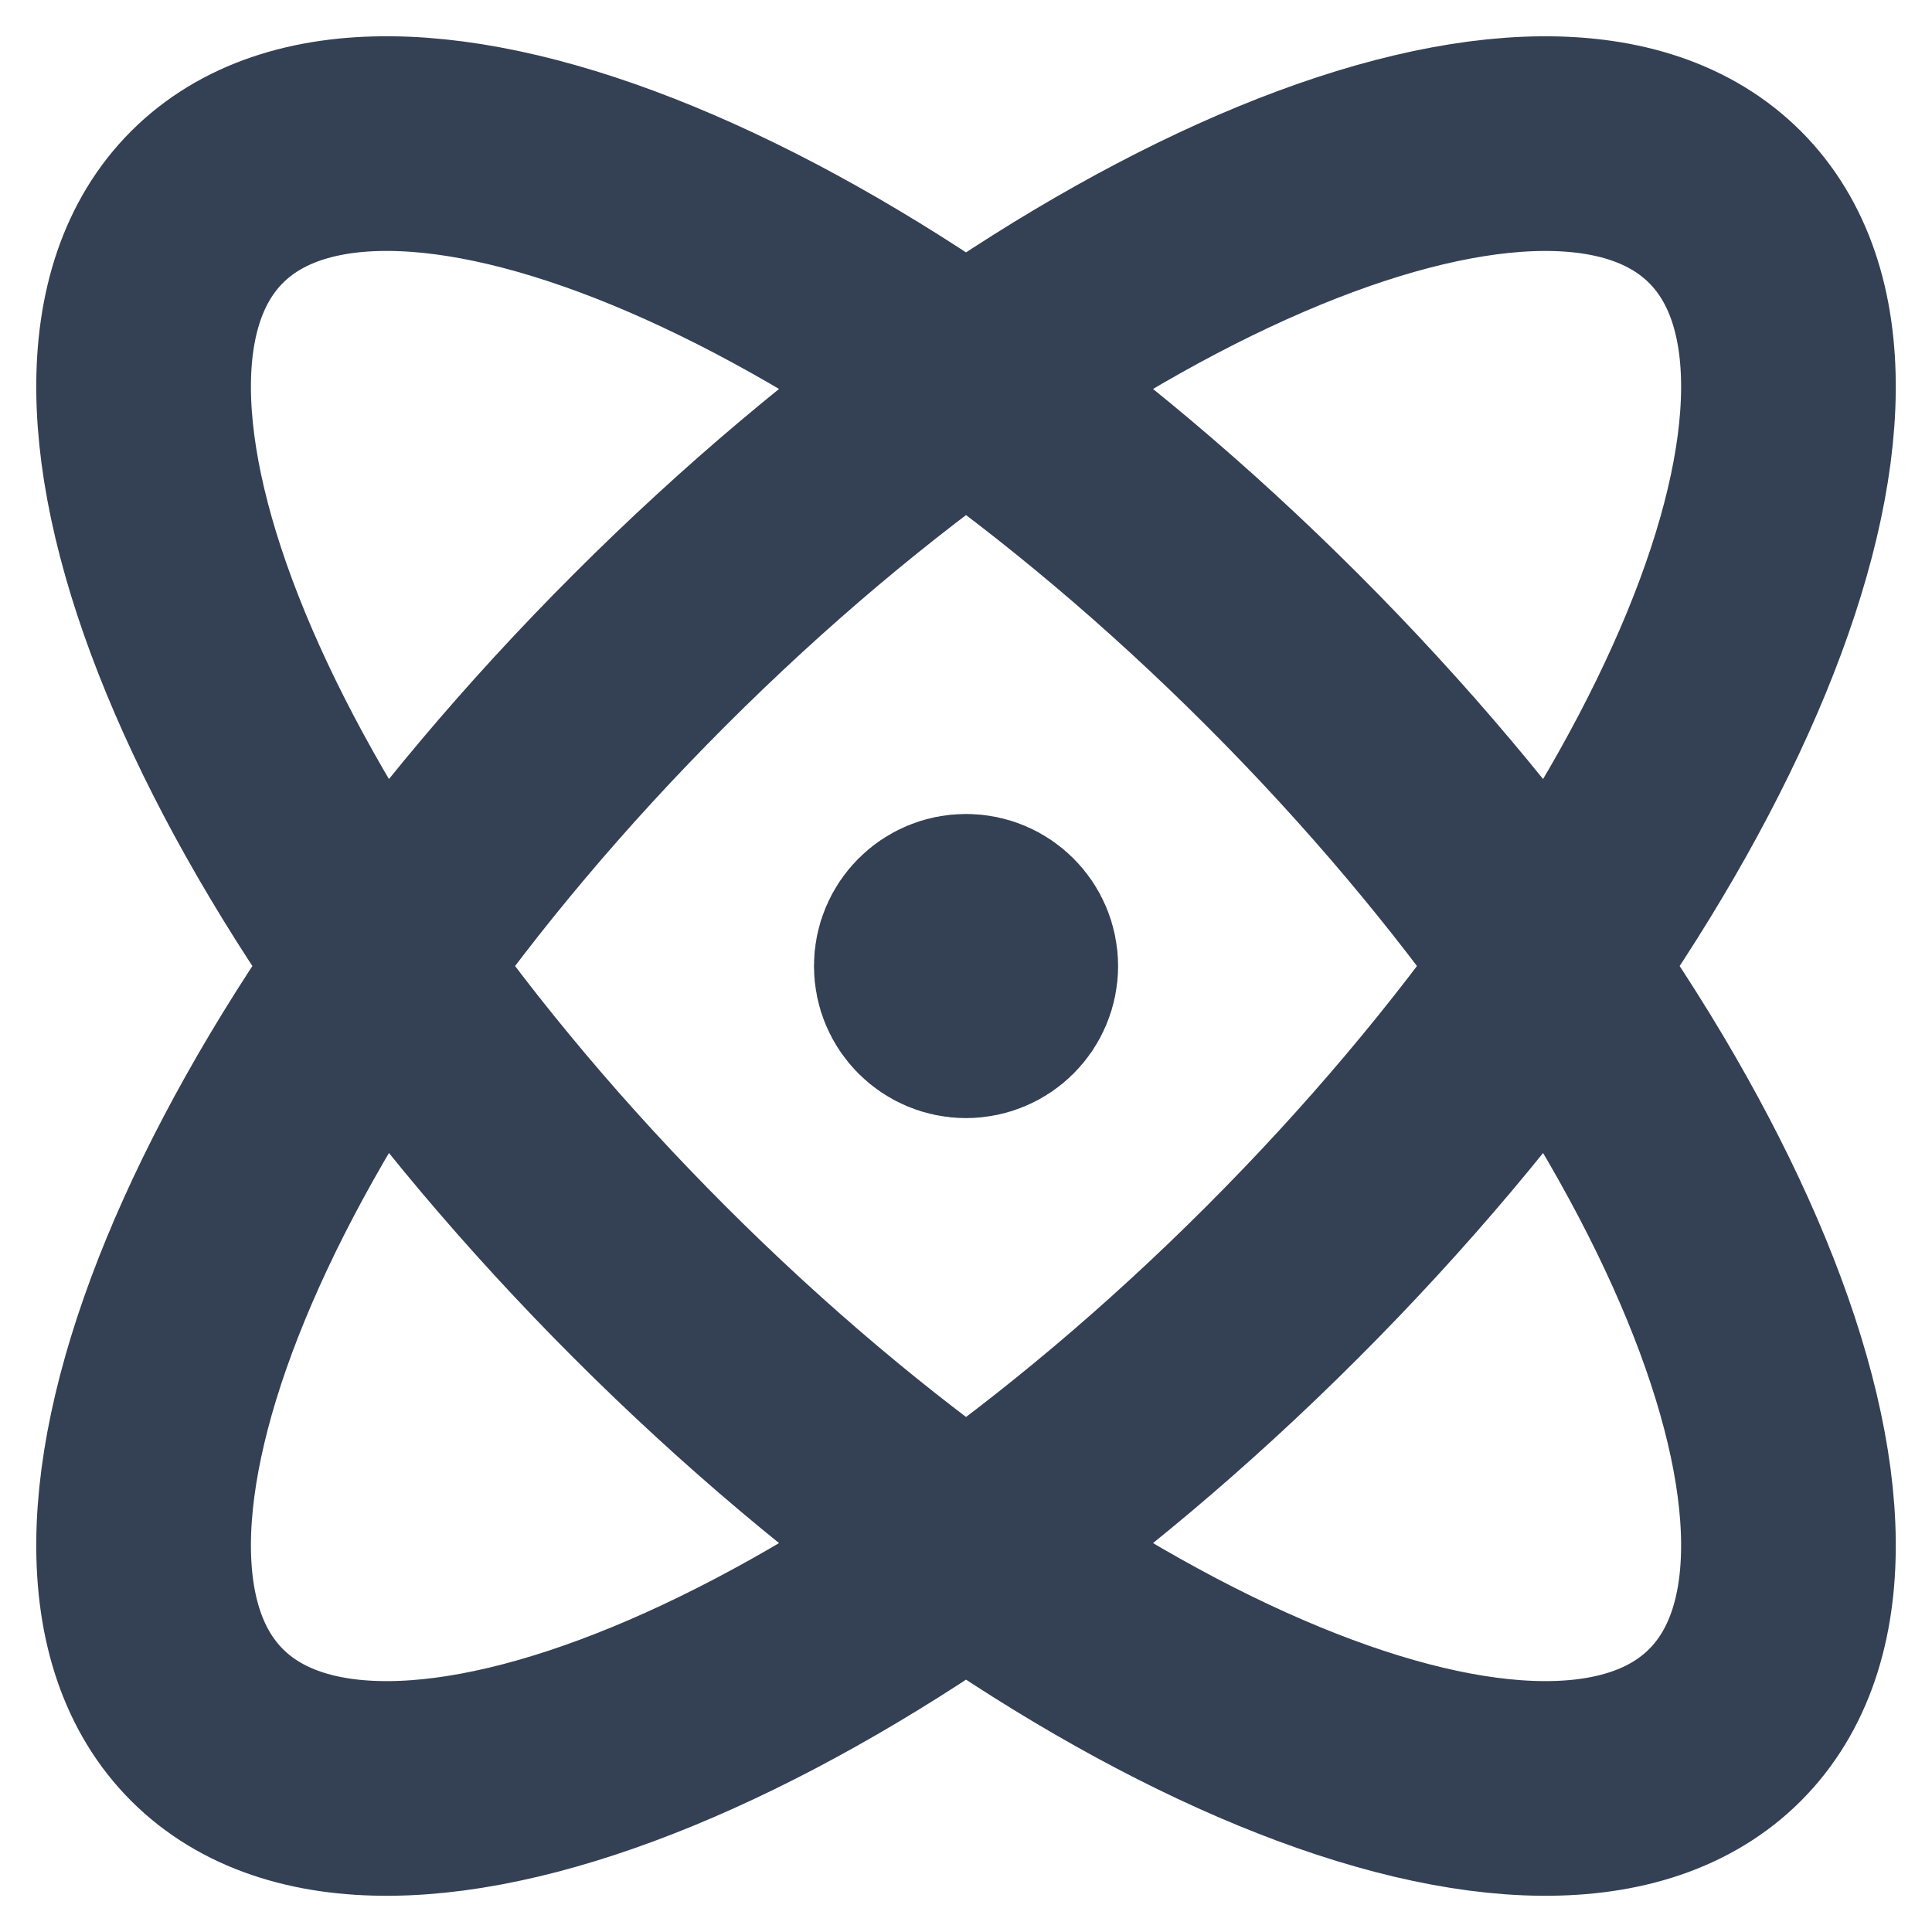
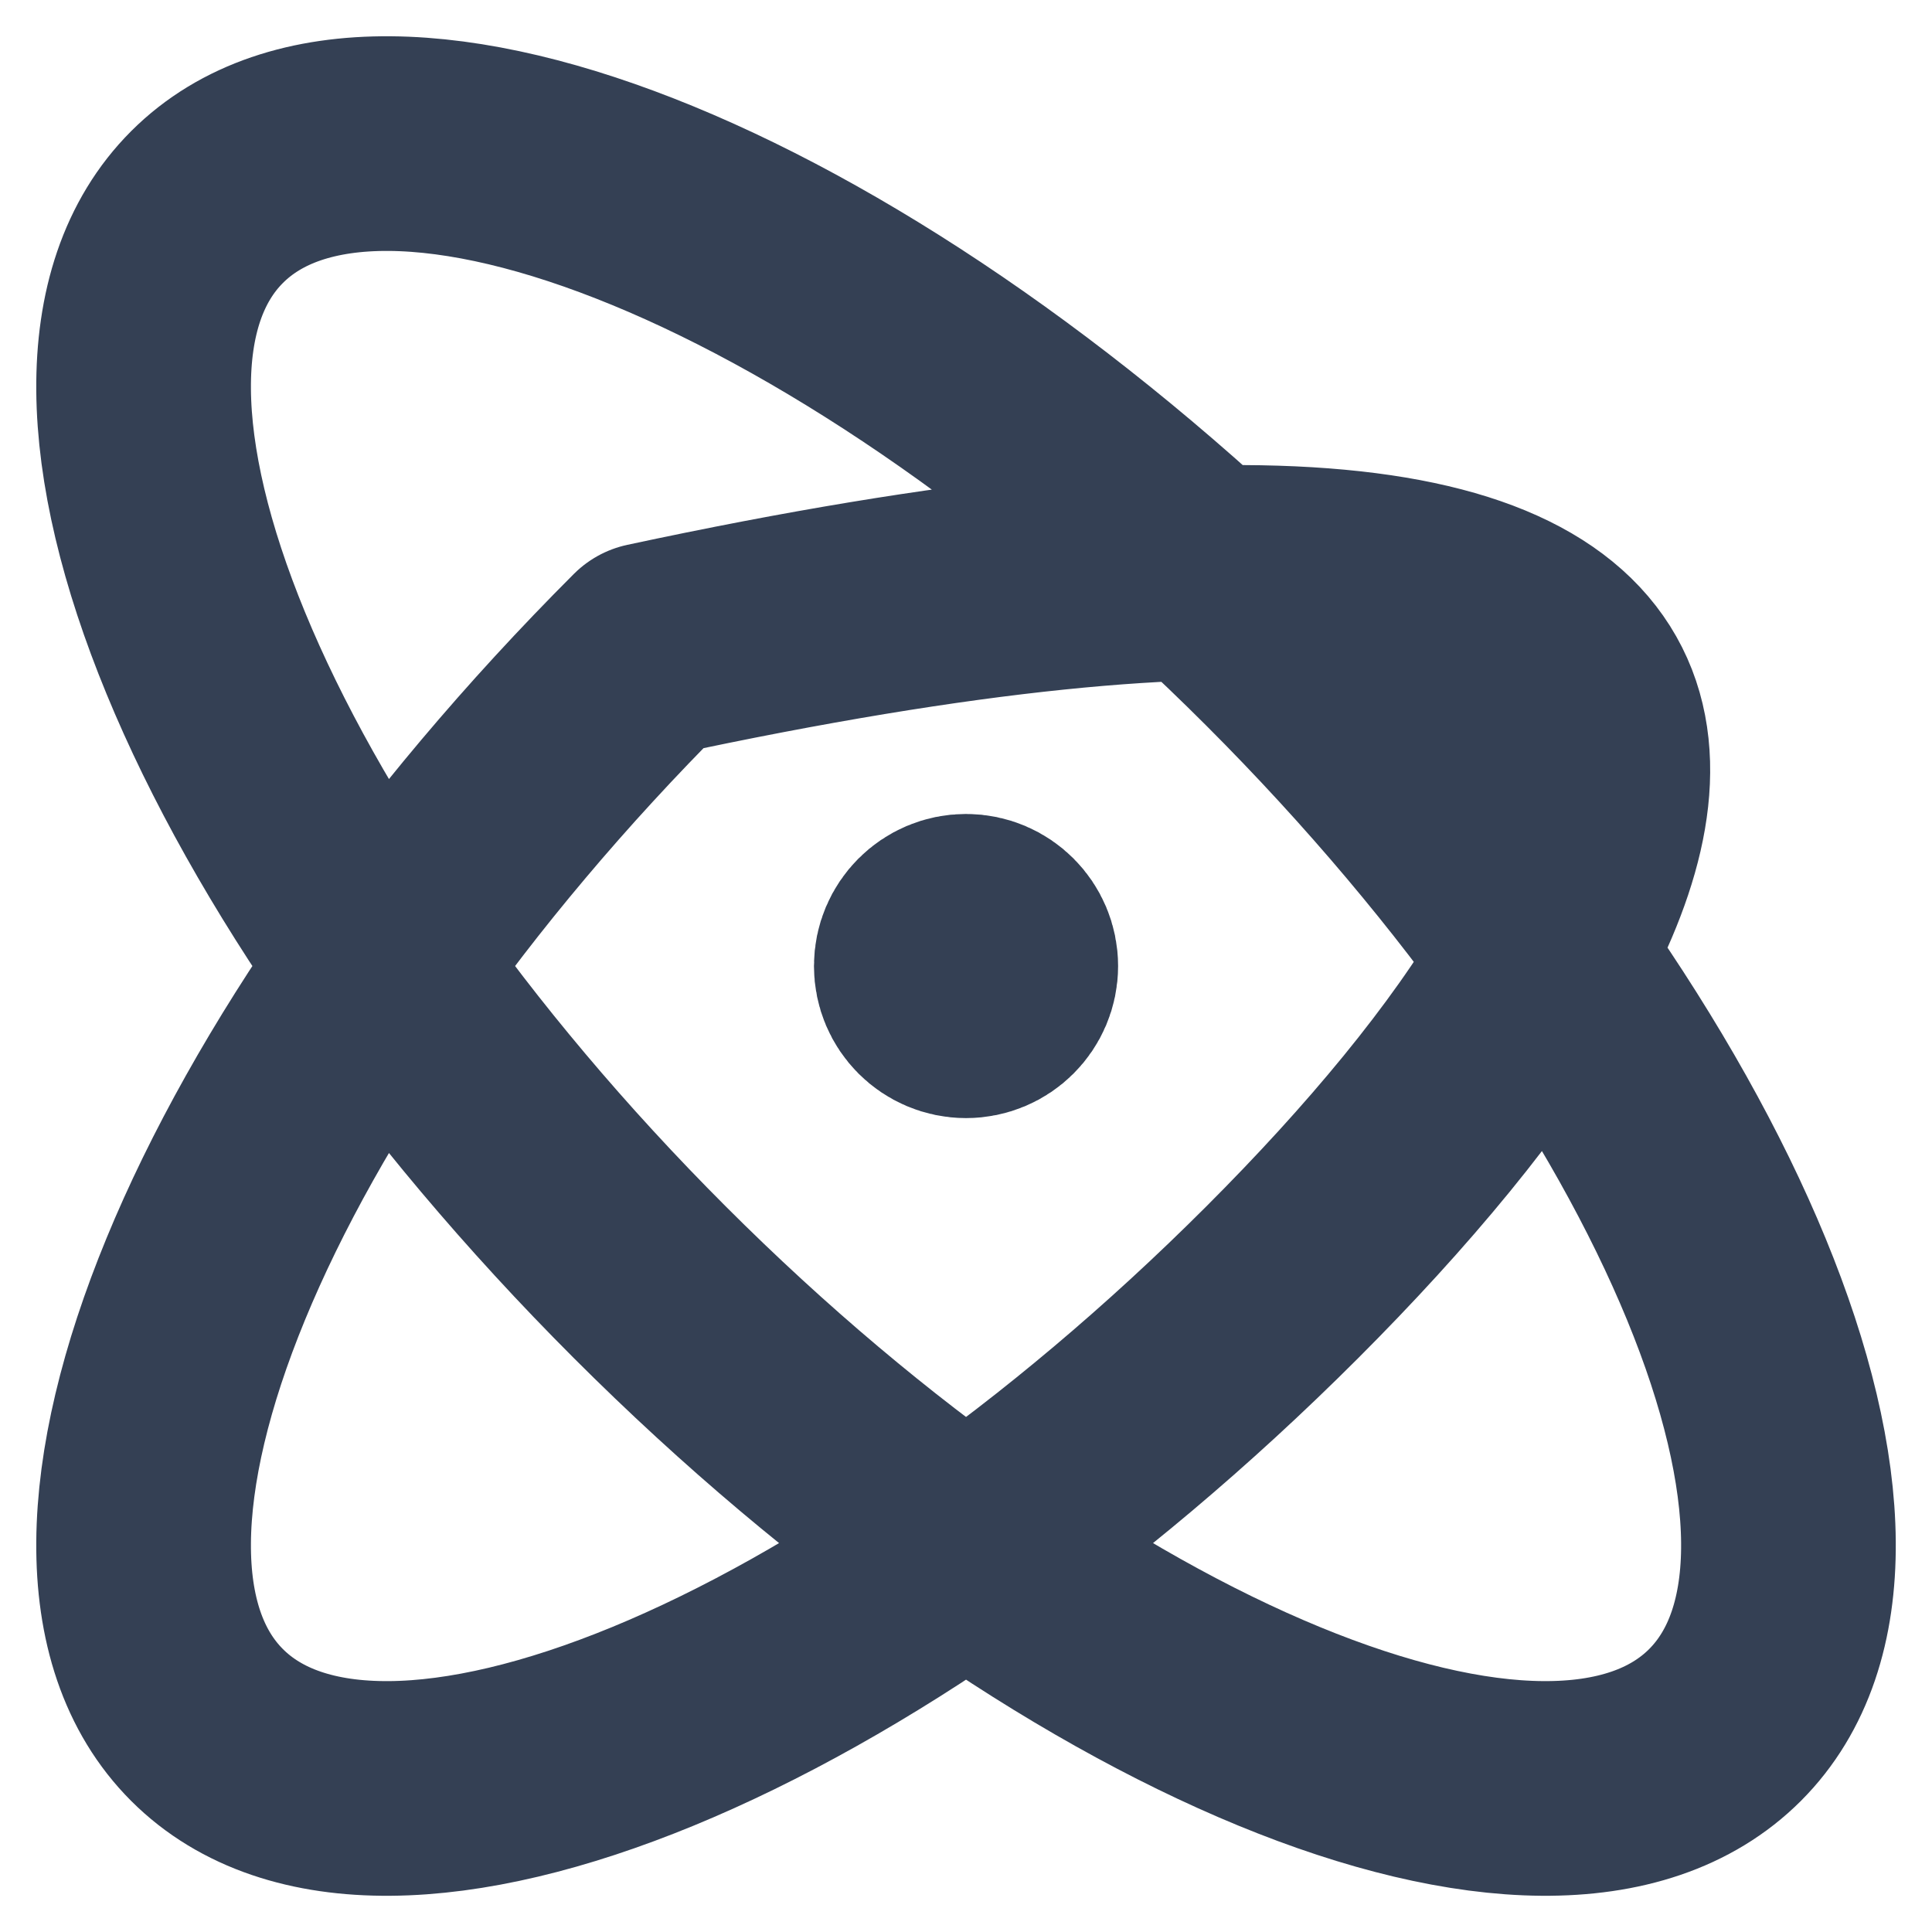
<svg xmlns="http://www.w3.org/2000/svg" width="36" height="36" viewBox="0 0 36 36" fill="none">
-   <path d="M18 18.001H18.017M23.893 23.893C16.083 31.704 7.113 35.397 3.858 32.143C0.604 28.889 4.297 19.919 12.108 12.108C19.918 4.298 28.888 0.604 32.143 3.859C35.397 7.113 31.703 16.083 23.893 23.893ZM23.893 12.108C31.703 19.918 35.397 28.888 32.143 32.143C28.888 35.397 19.918 31.703 12.108 23.893C4.297 16.082 0.604 7.113 3.858 3.858C7.113 0.604 16.082 4.297 23.893 12.108ZM18.834 18.001C18.834 18.461 18.461 18.834 18 18.834C17.54 18.834 17.167 18.461 17.167 18.001C17.167 17.541 17.54 17.167 18 17.167C18.461 17.167 18.834 17.541 18.834 18.001Z" stroke="#344054" stroke-width="4" stroke-linecap="round" stroke-linejoin="round" />
+   <path d="M18 18.001H18.017M23.893 23.893C16.083 31.704 7.113 35.397 3.858 32.143C0.604 28.889 4.297 19.919 12.108 12.108C35.397 7.113 31.703 16.083 23.893 23.893ZM23.893 12.108C31.703 19.918 35.397 28.888 32.143 32.143C28.888 35.397 19.918 31.703 12.108 23.893C4.297 16.082 0.604 7.113 3.858 3.858C7.113 0.604 16.082 4.297 23.893 12.108ZM18.834 18.001C18.834 18.461 18.461 18.834 18 18.834C17.54 18.834 17.167 18.461 17.167 18.001C17.167 17.541 17.54 17.167 18 17.167C18.461 17.167 18.834 17.541 18.834 18.001Z" stroke="#344054" stroke-width="4" stroke-linecap="round" stroke-linejoin="round" />
</svg>